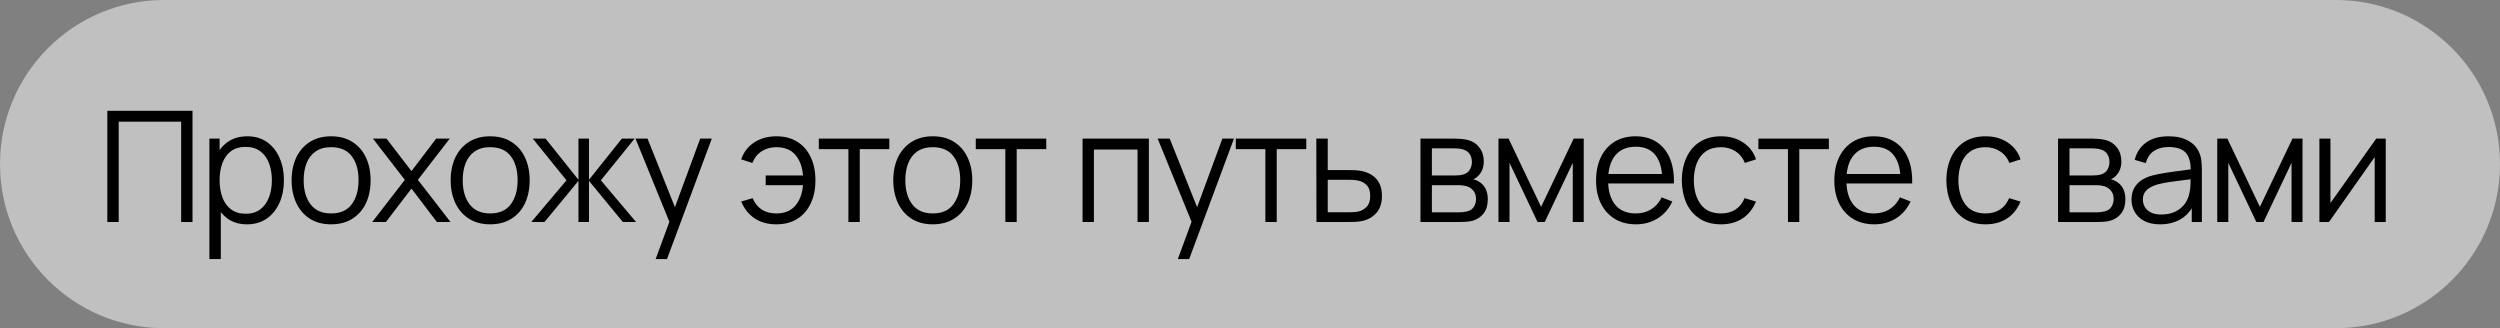
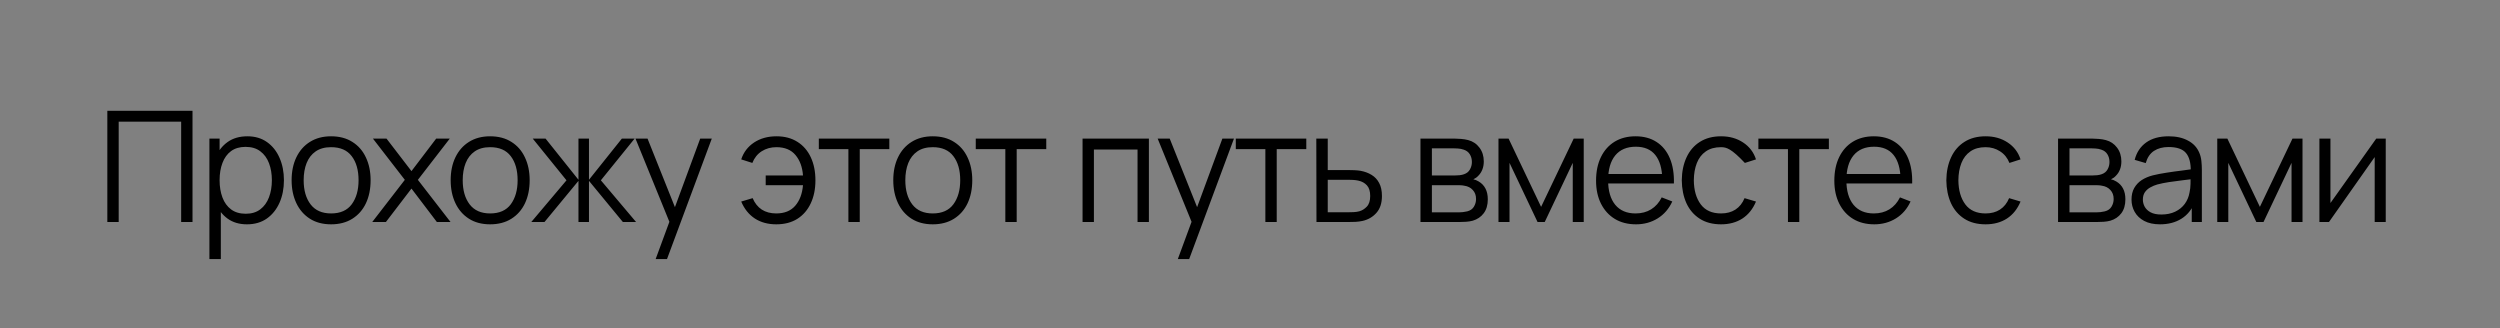
<svg xmlns="http://www.w3.org/2000/svg" viewBox="0 0 259 34" fill="none">
  <rect x="0" y="0" width="259" height="34" fill="#808080" stroke="none" />
-   <path d="M0 17C0 7.611 7.611 0 17 0H242C251.39 0 259 7.611 259 17C259 26.389 251.39 34 242 34H17C7.611 34 0 26.389 0 17Z" fill="white" fill-opacity="0.5" />
-   <path d="M11.12 23V11.48H19.944V23H18.768V12.608H12.296V23H11.12ZM25.582 23.24C24.788 23.24 24.116 23.04 23.567 22.64C23.017 22.235 22.601 21.688 22.319 21C22.036 20.307 21.895 19.531 21.895 18.672C21.895 17.797 22.036 17.019 22.319 16.336C22.607 15.648 23.028 15.107 23.582 14.712C24.137 14.317 24.82 14.12 25.631 14.12C26.42 14.12 27.097 14.32 27.663 14.72C28.228 15.12 28.66 15.664 28.959 16.352C29.262 17.04 29.415 17.813 29.415 18.672C29.415 19.536 29.262 20.312 28.959 21C28.654 21.688 28.217 22.235 27.646 22.64C27.076 23.04 26.388 23.24 25.582 23.24ZM21.695 26.84V14.36H22.75V20.864H22.878V26.84H21.695ZM25.462 22.144C26.065 22.144 26.567 21.992 26.966 21.688C27.366 21.384 27.665 20.971 27.863 20.448C28.065 19.92 28.166 19.328 28.166 18.672C28.166 18.021 28.068 17.435 27.87 16.912C27.673 16.389 27.372 15.976 26.966 15.672C26.567 15.368 26.057 15.216 25.439 15.216C24.836 15.216 24.334 15.363 23.934 15.656C23.54 15.949 23.244 16.357 23.047 16.88C22.849 17.397 22.75 17.995 22.75 18.672C22.75 19.339 22.849 19.936 23.047 20.464C23.244 20.987 23.543 21.397 23.942 21.696C24.343 21.995 24.849 22.144 25.462 22.144ZM34.299 23.24C33.441 23.24 32.707 23.045 32.099 22.656C31.491 22.267 31.024 21.728 30.699 21.04C30.374 20.352 30.211 19.563 30.211 18.672C30.211 17.765 30.377 16.971 30.707 16.288C31.038 15.605 31.507 15.075 32.115 14.696C32.728 14.312 33.456 14.12 34.299 14.12C35.163 14.12 35.899 14.315 36.507 14.704C37.12 15.088 37.587 15.624 37.907 16.312C38.233 16.995 38.395 17.781 38.395 18.672C38.395 19.579 38.233 20.376 37.907 21.064C37.582 21.747 37.112 22.28 36.499 22.664C35.886 23.048 35.153 23.24 34.299 23.24ZM34.299 22.112C35.259 22.112 35.974 21.795 36.443 21.16C36.913 20.52 37.147 19.691 37.147 18.672C37.147 17.627 36.91 16.795 36.435 16.176C35.966 15.557 35.254 15.248 34.299 15.248C33.654 15.248 33.12 15.395 32.699 15.688C32.283 15.976 31.971 16.379 31.763 16.896C31.561 17.408 31.459 18 31.459 18.672C31.459 19.712 31.699 20.547 32.179 21.176C32.659 21.8 33.366 22.112 34.299 22.112ZM38.564 23L41.94 18.632L38.636 14.36H40.044L42.628 17.728L45.188 14.36H46.596L43.292 18.632L46.676 23H45.26L42.628 19.536L39.98 23H38.564ZM50.777 23.24C49.918 23.24 49.185 23.045 48.577 22.656C47.969 22.267 47.502 21.728 47.177 21.04C46.852 20.352 46.689 19.563 46.689 18.672C46.689 17.765 46.854 16.971 47.185 16.288C47.516 15.605 47.985 15.075 48.593 14.696C49.206 14.312 49.934 14.12 50.777 14.12C51.641 14.12 52.377 14.315 52.985 14.704C53.598 15.088 54.065 15.624 54.385 16.312C54.71 16.995 54.873 17.781 54.873 18.672C54.873 19.579 54.71 20.376 54.385 21.064C54.059 21.747 53.59 22.28 52.977 22.664C52.364 23.048 51.63 23.24 50.777 23.24ZM50.777 22.112C51.737 22.112 52.452 21.795 52.921 21.16C53.39 20.52 53.625 19.691 53.625 18.672C53.625 17.627 53.388 16.795 52.913 16.176C52.444 15.557 51.731 15.248 50.777 15.248C50.132 15.248 49.598 15.395 49.177 15.688C48.761 15.976 48.449 16.379 48.241 16.896C48.038 17.408 47.937 18 47.937 18.672C47.937 19.712 48.177 20.547 48.657 21.176C49.137 21.8 49.843 22.112 50.777 22.112ZM55.041 23L58.689 18.68L55.193 14.36H56.521L59.929 18.624V14.36H61.017V18.624L64.425 14.36H65.745L62.249 18.68L65.897 23H64.529L61.017 18.736V23H59.929V18.736L56.409 23H55.041ZM67.925 26.84L69.597 22.304L69.621 23.648L65.837 14.36H67.085L70.189 22.128H69.677L72.541 14.36H73.741L69.101 26.84H67.925ZM80.422 23.24C79.563 23.24 78.825 23.04 78.206 22.64C77.587 22.235 77.115 21.648 76.79 20.88L77.974 20.528C78.192 21.045 78.507 21.44 78.918 21.712C79.334 21.979 79.832 22.112 80.414 22.112C81.267 22.112 81.923 21.848 82.382 21.32C82.846 20.787 83.115 20.075 83.19 19.184H79.326V18.176H83.19C83.126 17.307 82.867 16.603 82.414 16.064C81.96 15.52 81.302 15.248 80.438 15.248C79.862 15.248 79.353 15.389 78.91 15.672C78.472 15.955 78.15 16.357 77.942 16.88L76.79 16.512C77.035 15.771 77.481 15.187 78.126 14.76C78.776 14.333 79.55 14.12 80.446 14.12C81.288 14.12 82.011 14.312 82.614 14.696C83.216 15.075 83.678 15.608 83.998 16.296C84.318 16.979 84.478 17.776 84.478 18.688C84.478 19.595 84.315 20.389 83.99 21.072C83.67 21.755 83.209 22.288 82.606 22.672C82.003 23.051 81.275 23.24 80.422 23.24ZM87.894 23V15.448H84.83V14.36H92.134V15.448H89.07V23H87.894ZM96.631 23.24C95.772 23.24 95.039 23.045 94.431 22.656C93.823 22.267 93.356 21.728 93.031 21.04C92.706 20.352 92.543 19.563 92.543 18.672C92.543 17.765 92.709 16.971 93.039 16.288C93.37 15.605 93.839 15.075 94.447 14.696C95.061 14.312 95.788 14.12 96.631 14.12C97.495 14.12 98.231 14.315 98.839 14.704C99.453 15.088 99.919 15.624 100.239 16.312C100.564 16.995 100.727 17.781 100.727 18.672C100.727 19.579 100.564 20.376 100.239 21.064C99.914 21.747 99.445 22.28 98.831 22.664C98.218 23.048 97.484 23.24 96.631 23.24ZM96.631 22.112C97.591 22.112 98.306 21.795 98.775 21.16C99.245 20.52 99.479 19.691 99.479 18.672C99.479 17.627 99.242 16.795 98.767 16.176C98.298 15.557 97.586 15.248 96.631 15.248C95.986 15.248 95.453 15.395 95.031 15.688C94.615 15.976 94.303 16.379 94.095 16.896C93.892 17.408 93.791 18 93.791 18.672C93.791 19.712 94.031 20.547 94.511 21.176C94.991 21.8 95.698 22.112 96.631 22.112ZM104.153 23V15.448H101.089V14.36H108.393V15.448H105.329V23H104.153ZM112.153 23V14.36H119.025V23H117.849V15.488H113.329V23H112.153ZM122.022 26.84L123.695 22.304L123.719 23.648L119.934 14.36H121.183L124.287 22.128H123.775L126.638 14.36H127.838L123.198 26.84H122.022ZM131.092 23V15.448H128.028V14.36H135.332V15.448H132.268V23H131.092ZM136.386 23L136.369 14.36H137.554V17.616H139.577C139.828 17.616 140.073 17.621 140.314 17.632C140.559 17.643 140.775 17.664 140.962 17.696C141.388 17.776 141.767 17.917 142.097 18.12C142.434 18.323 142.695 18.603 142.881 18.96C143.073 19.317 143.169 19.765 143.169 20.304C143.169 21.045 142.977 21.629 142.594 22.056C142.215 22.483 141.735 22.76 141.154 22.888C140.935 22.936 140.697 22.968 140.441 22.984C140.185 22.995 139.932 23 139.681 23H136.386ZM137.554 21.992H139.633C139.815 21.992 140.018 21.987 140.242 21.976C140.465 21.965 140.663 21.936 140.833 21.888C141.116 21.808 141.372 21.648 141.601 21.408C141.836 21.163 141.953 20.795 141.953 20.304C141.953 19.819 141.841 19.453 141.618 19.208C141.393 18.957 141.095 18.792 140.721 18.712C140.556 18.675 140.377 18.651 140.185 18.64C139.994 18.629 139.81 18.624 139.633 18.624H137.554V21.992ZM147.16 23V14.36H150.72C150.901 14.36 151.119 14.371 151.375 14.392C151.637 14.413 151.88 14.453 152.103 14.512C152.589 14.64 152.978 14.901 153.272 15.296C153.57 15.691 153.72 16.165 153.72 16.72C153.72 17.029 153.672 17.307 153.576 17.552C153.485 17.792 153.354 18 153.184 18.176C153.103 18.267 153.016 18.347 152.919 18.416C152.823 18.48 152.73 18.533 152.639 18.576C152.81 18.608 152.994 18.683 153.191 18.8C153.501 18.981 153.736 19.227 153.895 19.536C154.055 19.84 154.136 20.211 154.136 20.648C154.136 21.24 153.994 21.723 153.712 22.096C153.429 22.469 153.05 22.725 152.576 22.864C152.362 22.923 152.13 22.96 151.88 22.976C151.634 22.992 151.402 23 151.184 23H147.16ZM148.344 22H151.127C151.239 22 151.381 21.992 151.552 21.976C151.722 21.955 151.874 21.928 152.007 21.896C152.322 21.816 152.552 21.656 152.696 21.416C152.845 21.171 152.919 20.904 152.919 20.616C152.919 20.237 152.808 19.928 152.583 19.688C152.365 19.443 152.071 19.293 151.703 19.24C151.581 19.213 151.453 19.197 151.32 19.192C151.186 19.187 151.066 19.184 150.959 19.184H148.344V22ZM148.344 18.176H150.76C150.898 18.176 151.053 18.168 151.224 18.152C151.399 18.131 151.552 18.096 151.679 18.048C151.957 17.952 152.16 17.787 152.287 17.552C152.421 17.317 152.488 17.061 152.488 16.784C152.488 16.48 152.416 16.213 152.272 15.984C152.133 15.755 151.922 15.595 151.639 15.504C151.447 15.435 151.239 15.395 151.016 15.384C150.797 15.373 150.658 15.368 150.6 15.368H148.344V18.176ZM155.242 23V14.36H156.29L159.658 21.432L163.034 14.36H164.074V23H162.938V16.872L160.034 23H159.29L156.386 16.872V23H155.242ZM169.488 23.24C168.646 23.24 167.915 23.053 167.297 22.68C166.683 22.307 166.206 21.781 165.864 21.104C165.523 20.427 165.352 19.632 165.352 18.72C165.352 17.776 165.52 16.96 165.857 16.272C166.192 15.584 166.665 15.053 167.273 14.68C167.886 14.307 168.608 14.12 169.44 14.12C170.294 14.12 171.022 14.317 171.625 14.712C172.227 15.101 172.683 15.661 172.993 16.392C173.302 17.123 173.443 17.995 173.417 19.008H172.216V18.592C172.195 17.472 171.952 16.627 171.488 16.056C171.03 15.485 170.358 15.2 169.472 15.2C168.544 15.2 167.833 15.501 167.337 16.104C166.846 16.707 166.601 17.565 166.601 18.68C166.601 19.768 166.846 20.613 167.337 21.216C167.833 21.813 168.534 22.112 169.44 22.112C170.059 22.112 170.598 21.971 171.056 21.688C171.52 21.4 171.886 20.987 172.153 20.448L173.249 20.872C172.907 21.624 172.403 22.208 171.737 22.624C171.075 23.035 170.326 23.24 169.488 23.24ZM166.185 19.008V18.024H172.785V19.008H166.185ZM178.296 23.24C177.427 23.24 176.69 23.045 176.088 22.656C175.485 22.267 175.026 21.731 174.712 21.048C174.403 20.36 174.243 19.571 174.232 18.68C174.243 17.773 174.408 16.979 174.728 16.296C175.048 15.608 175.509 15.075 176.112 14.696C176.714 14.312 177.445 14.12 178.304 14.12C179.179 14.12 179.939 14.333 180.584 14.76C181.234 15.187 181.68 15.771 181.92 16.512L180.768 16.88C180.565 16.363 180.243 15.963 179.8 15.68C179.363 15.392 178.861 15.248 178.296 15.248C177.661 15.248 177.136 15.395 176.72 15.688C176.304 15.976 175.994 16.379 175.792 16.896C175.589 17.413 175.485 18.008 175.48 18.68C175.49 19.715 175.731 20.547 176.2 21.176C176.669 21.8 177.368 22.112 178.296 22.112C178.882 22.112 179.381 21.979 179.792 21.712C180.208 21.44 180.523 21.045 180.736 20.528L181.92 20.88C181.6 21.648 181.131 22.235 180.512 22.64C179.893 23.04 179.155 23.24 178.296 23.24ZM185.232 23V15.448H182.168V14.36H189.472V15.448H186.408V23H185.232ZM194.173 23.24C193.331 23.24 192.6 23.053 191.982 22.68C191.368 22.307 190.891 21.781 190.549 21.104C190.208 20.427 190.037 19.632 190.037 18.72C190.037 17.776 190.206 16.96 190.542 16.272C190.877 15.584 191.35 15.053 191.958 14.68C192.571 14.307 193.293 14.12 194.125 14.12C194.979 14.12 195.707 14.317 196.31 14.712C196.912 15.101 197.368 15.661 197.678 16.392C197.987 17.123 198.128 17.995 198.101 19.008H196.901V18.592C196.88 17.472 196.637 16.627 196.173 16.056C195.715 15.485 195.043 15.2 194.157 15.2C193.23 15.2 192.518 15.501 192.022 16.104C191.531 16.707 191.286 17.565 191.286 18.68C191.286 19.768 191.531 20.613 192.022 21.216C192.518 21.813 193.219 22.112 194.125 22.112C194.744 22.112 195.283 21.971 195.742 21.688C196.206 21.4 196.571 20.987 196.838 20.448L197.934 20.872C197.592 21.624 197.088 22.208 196.422 22.624C195.76 23.035 195.011 23.24 194.173 23.24ZM190.869 19.008V18.024H197.47V19.008H190.869ZM205.704 23.24C204.835 23.24 204.099 23.045 203.496 22.656C202.893 22.267 202.435 21.731 202.12 21.048C201.811 20.36 201.651 19.571 201.64 18.68C201.651 17.773 201.816 16.979 202.136 16.296C202.456 15.608 202.917 15.075 203.52 14.696C204.123 14.312 204.853 14.12 205.712 14.12C206.587 14.12 207.347 14.333 207.992 14.76C208.643 15.187 209.088 15.771 209.328 16.512L208.176 16.88C207.973 16.363 207.651 15.963 207.208 15.68C206.771 15.392 206.269 15.248 205.704 15.248C205.069 15.248 204.544 15.395 204.128 15.688C203.712 15.976 203.403 16.379 203.2 16.896C202.997 17.413 202.893 18.008 202.888 18.68C202.899 19.715 203.139 20.547 203.608 21.176C204.077 21.8 204.776 22.112 205.704 22.112C206.291 22.112 206.789 21.979 207.2 21.712C207.616 21.44 207.931 21.045 208.144 20.528L209.328 20.88C209.008 21.648 208.539 22.235 207.92 22.64C207.301 23.04 206.563 23.24 205.704 23.24ZM213.214 23V14.36H216.774C216.956 14.36 217.174 14.371 217.43 14.392C217.692 14.413 217.935 14.453 218.159 14.512C218.644 14.64 219.033 14.901 219.327 15.296C219.625 15.691 219.774 16.165 219.774 16.72C219.774 17.029 219.726 17.307 219.631 17.552C219.54 17.792 219.409 18 219.238 18.176C219.159 18.267 219.071 18.347 218.975 18.416C218.879 18.48 218.785 18.533 218.695 18.576C218.865 18.608 219.049 18.683 219.246 18.8C219.556 18.981 219.791 19.227 219.951 19.536C220.111 19.84 220.19 20.211 220.19 20.648C220.19 21.24 220.049 21.723 219.767 22.096C219.484 22.469 219.105 22.725 218.631 22.864C218.417 22.923 218.185 22.96 217.935 22.976C217.689 22.992 217.457 23 217.238 23H213.214ZM214.399 22H217.183C217.294 22 217.436 21.992 217.607 21.976C217.777 21.955 217.929 21.928 218.062 21.896C218.377 21.816 218.607 21.656 218.75 21.416C218.9 21.171 218.975 20.904 218.975 20.616C218.975 20.237 218.863 19.928 218.638 19.688C218.42 19.443 218.126 19.293 217.758 19.24C217.636 19.213 217.508 19.197 217.375 19.192C217.241 19.187 217.121 19.184 217.014 19.184H214.399V22ZM214.399 18.176H216.815C216.953 18.176 217.108 18.168 217.279 18.152C217.454 18.131 217.607 18.096 217.734 18.048C218.012 17.952 218.214 17.787 218.343 17.552C218.476 17.317 218.542 17.061 218.542 16.784C218.542 16.48 218.47 16.213 218.327 15.984C218.188 15.755 217.977 15.595 217.695 15.504C217.502 15.435 217.294 15.395 217.071 15.384C216.852 15.373 216.713 15.368 216.655 15.368H214.399V18.176ZM223.777 23.24C223.126 23.24 222.58 23.123 222.137 22.888C221.7 22.653 221.372 22.341 221.153 21.952C220.934 21.563 220.825 21.139 220.825 20.68C220.825 20.211 220.918 19.811 221.105 19.48C221.297 19.144 221.556 18.869 221.881 18.656C222.212 18.443 222.593 18.28 223.025 18.168C223.462 18.061 223.945 17.968 224.473 17.888C225.006 17.803 225.526 17.731 226.033 17.672C226.545 17.608 226.993 17.547 227.377 17.488L226.961 17.744C226.977 16.891 226.812 16.259 226.465 15.848C226.118 15.437 225.516 15.232 224.657 15.232C224.065 15.232 223.564 15.365 223.153 15.632C222.748 15.899 222.462 16.32 222.297 16.896L221.153 16.56C221.35 15.787 221.748 15.187 222.345 14.76C222.942 14.333 223.718 14.12 224.673 14.12C225.462 14.12 226.132 14.269 226.681 14.568C227.236 14.861 227.628 15.288 227.857 15.848C227.964 16.099 228.033 16.379 228.065 16.688C228.097 16.997 228.113 17.312 228.113 17.632V23H227.065V20.832L227.369 20.96C227.076 21.701 226.62 22.267 226.001 22.656C225.382 23.045 224.641 23.24 223.777 23.24ZM223.913 22.224C224.462 22.224 224.942 22.125 225.353 21.928C225.764 21.731 226.094 21.461 226.345 21.12C226.596 20.773 226.758 20.384 226.833 19.952C226.897 19.675 226.932 19.371 226.937 19.04C226.942 18.704 226.945 18.453 226.945 18.288L227.393 18.52C226.993 18.573 226.558 18.627 226.089 18.68C225.625 18.733 225.166 18.795 224.713 18.864C224.265 18.933 223.86 19.016 223.497 19.112C223.252 19.181 223.014 19.28 222.785 19.408C222.556 19.531 222.366 19.696 222.217 19.904C222.073 20.112 222.001 20.371 222.001 20.68C222.001 20.931 222.062 21.173 222.185 21.408C222.313 21.643 222.516 21.837 222.793 21.992C223.076 22.147 223.449 22.224 223.913 22.224ZM229.708 23V14.36H230.756L234.124 21.432L237.5 14.36H238.54V23H237.404V16.872L234.5 23H233.756L230.852 16.872V23H229.708ZM247.162 14.36V23H246.018V16.272L241.282 23H240.29V14.36H241.434V21.032L246.178 14.36H247.162Z" fill="black" />
+   <path d="M11.12 23V11.48H19.944V23H18.768V12.608H12.296V23H11.12ZM25.582 23.24C24.788 23.24 24.116 23.04 23.567 22.64C23.017 22.235 22.601 21.688 22.319 21C22.036 20.307 21.895 19.531 21.895 18.672C21.895 17.797 22.036 17.019 22.319 16.336C22.607 15.648 23.028 15.107 23.582 14.712C24.137 14.317 24.82 14.12 25.631 14.12C26.42 14.12 27.097 14.32 27.663 14.72C28.228 15.12 28.66 15.664 28.959 16.352C29.262 17.04 29.415 17.813 29.415 18.672C29.415 19.536 29.262 20.312 28.959 21C28.654 21.688 28.217 22.235 27.646 22.64C27.076 23.04 26.388 23.24 25.582 23.24ZM21.695 26.84V14.36H22.75V20.864H22.878V26.84H21.695ZM25.462 22.144C26.065 22.144 26.567 21.992 26.966 21.688C27.366 21.384 27.665 20.971 27.863 20.448C28.065 19.92 28.166 19.328 28.166 18.672C28.166 18.021 28.068 17.435 27.87 16.912C27.673 16.389 27.372 15.976 26.966 15.672C26.567 15.368 26.057 15.216 25.439 15.216C24.836 15.216 24.334 15.363 23.934 15.656C23.54 15.949 23.244 16.357 23.047 16.88C22.849 17.397 22.75 17.995 22.75 18.672C22.75 19.339 22.849 19.936 23.047 20.464C23.244 20.987 23.543 21.397 23.942 21.696C24.343 21.995 24.849 22.144 25.462 22.144ZM34.299 23.24C33.441 23.24 32.707 23.045 32.099 22.656C31.491 22.267 31.024 21.728 30.699 21.04C30.374 20.352 30.211 19.563 30.211 18.672C30.211 17.765 30.377 16.971 30.707 16.288C31.038 15.605 31.507 15.075 32.115 14.696C32.728 14.312 33.456 14.12 34.299 14.12C35.163 14.12 35.899 14.315 36.507 14.704C37.12 15.088 37.587 15.624 37.907 16.312C38.233 16.995 38.395 17.781 38.395 18.672C38.395 19.579 38.233 20.376 37.907 21.064C37.582 21.747 37.112 22.28 36.499 22.664C35.886 23.048 35.153 23.24 34.299 23.24ZM34.299 22.112C35.259 22.112 35.974 21.795 36.443 21.16C36.913 20.52 37.147 19.691 37.147 18.672C37.147 17.627 36.91 16.795 36.435 16.176C35.966 15.557 35.254 15.248 34.299 15.248C33.654 15.248 33.12 15.395 32.699 15.688C32.283 15.976 31.971 16.379 31.763 16.896C31.561 17.408 31.459 18 31.459 18.672C31.459 19.712 31.699 20.547 32.179 21.176C32.659 21.8 33.366 22.112 34.299 22.112ZM38.564 23L41.94 18.632L38.636 14.36H40.044L42.628 17.728L45.188 14.36H46.596L43.292 18.632L46.676 23H45.26L42.628 19.536L39.98 23H38.564ZM50.777 23.24C49.918 23.24 49.185 23.045 48.577 22.656C47.969 22.267 47.502 21.728 47.177 21.04C46.852 20.352 46.689 19.563 46.689 18.672C46.689 17.765 46.854 16.971 47.185 16.288C47.516 15.605 47.985 15.075 48.593 14.696C49.206 14.312 49.934 14.12 50.777 14.12C51.641 14.12 52.377 14.315 52.985 14.704C53.598 15.088 54.065 15.624 54.385 16.312C54.71 16.995 54.873 17.781 54.873 18.672C54.873 19.579 54.71 20.376 54.385 21.064C54.059 21.747 53.59 22.28 52.977 22.664C52.364 23.048 51.63 23.24 50.777 23.24ZM50.777 22.112C51.737 22.112 52.452 21.795 52.921 21.16C53.39 20.52 53.625 19.691 53.625 18.672C53.625 17.627 53.388 16.795 52.913 16.176C52.444 15.557 51.731 15.248 50.777 15.248C50.132 15.248 49.598 15.395 49.177 15.688C48.761 15.976 48.449 16.379 48.241 16.896C48.038 17.408 47.937 18 47.937 18.672C47.937 19.712 48.177 20.547 48.657 21.176C49.137 21.8 49.843 22.112 50.777 22.112ZM55.041 23L58.689 18.68L55.193 14.36H56.521L59.929 18.624V14.36H61.017V18.624L64.425 14.36H65.745L62.249 18.68L65.897 23H64.529L61.017 18.736V23H59.929V18.736L56.409 23H55.041ZM67.925 26.84L69.597 22.304L69.621 23.648L65.837 14.36H67.085L70.189 22.128H69.677L72.541 14.36H73.741L69.101 26.84H67.925ZM80.422 23.24C79.563 23.24 78.825 23.04 78.206 22.64C77.587 22.235 77.115 21.648 76.79 20.88L77.974 20.528C78.192 21.045 78.507 21.44 78.918 21.712C79.334 21.979 79.832 22.112 80.414 22.112C81.267 22.112 81.923 21.848 82.382 21.32C82.846 20.787 83.115 20.075 83.19 19.184H79.326V18.176H83.19C83.126 17.307 82.867 16.603 82.414 16.064C81.96 15.52 81.302 15.248 80.438 15.248C79.862 15.248 79.353 15.389 78.91 15.672C78.472 15.955 78.15 16.357 77.942 16.88L76.79 16.512C77.035 15.771 77.481 15.187 78.126 14.76C78.776 14.333 79.55 14.12 80.446 14.12C81.288 14.12 82.011 14.312 82.614 14.696C83.216 15.075 83.678 15.608 83.998 16.296C84.318 16.979 84.478 17.776 84.478 18.688C84.478 19.595 84.315 20.389 83.99 21.072C83.67 21.755 83.209 22.288 82.606 22.672C82.003 23.051 81.275 23.24 80.422 23.24ZM87.894 23V15.448H84.83V14.36H92.134V15.448H89.07V23H87.894ZM96.631 23.24C95.772 23.24 95.039 23.045 94.431 22.656C93.823 22.267 93.356 21.728 93.031 21.04C92.706 20.352 92.543 19.563 92.543 18.672C92.543 17.765 92.709 16.971 93.039 16.288C93.37 15.605 93.839 15.075 94.447 14.696C95.061 14.312 95.788 14.12 96.631 14.12C97.495 14.12 98.231 14.315 98.839 14.704C99.453 15.088 99.919 15.624 100.239 16.312C100.564 16.995 100.727 17.781 100.727 18.672C100.727 19.579 100.564 20.376 100.239 21.064C99.914 21.747 99.445 22.28 98.831 22.664C98.218 23.048 97.484 23.24 96.631 23.24ZM96.631 22.112C97.591 22.112 98.306 21.795 98.775 21.16C99.245 20.52 99.479 19.691 99.479 18.672C99.479 17.627 99.242 16.795 98.767 16.176C98.298 15.557 97.586 15.248 96.631 15.248C95.986 15.248 95.453 15.395 95.031 15.688C94.615 15.976 94.303 16.379 94.095 16.896C93.892 17.408 93.791 18 93.791 18.672C93.791 19.712 94.031 20.547 94.511 21.176C94.991 21.8 95.698 22.112 96.631 22.112ZM104.153 23V15.448H101.089V14.36H108.393V15.448H105.329V23H104.153ZM112.153 23V14.36H119.025V23H117.849V15.488H113.329V23H112.153ZM122.022 26.84L123.695 22.304L123.719 23.648L119.934 14.36H121.183L124.287 22.128H123.775L126.638 14.36H127.838L123.198 26.84H122.022ZM131.092 23V15.448H128.028V14.36H135.332V15.448H132.268V23H131.092ZM136.386 23L136.369 14.36H137.554V17.616H139.577C139.828 17.616 140.073 17.621 140.314 17.632C140.559 17.643 140.775 17.664 140.962 17.696C141.388 17.776 141.767 17.917 142.097 18.12C142.434 18.323 142.695 18.603 142.881 18.96C143.073 19.317 143.169 19.765 143.169 20.304C143.169 21.045 142.977 21.629 142.594 22.056C142.215 22.483 141.735 22.76 141.154 22.888C140.935 22.936 140.697 22.968 140.441 22.984C140.185 22.995 139.932 23 139.681 23H136.386ZM137.554 21.992H139.633C139.815 21.992 140.018 21.987 140.242 21.976C140.465 21.965 140.663 21.936 140.833 21.888C141.116 21.808 141.372 21.648 141.601 21.408C141.836 21.163 141.953 20.795 141.953 20.304C141.953 19.819 141.841 19.453 141.618 19.208C141.393 18.957 141.095 18.792 140.721 18.712C140.556 18.675 140.377 18.651 140.185 18.64C139.994 18.629 139.81 18.624 139.633 18.624H137.554V21.992ZM147.16 23V14.36H150.72C150.901 14.36 151.119 14.371 151.375 14.392C151.637 14.413 151.88 14.453 152.103 14.512C152.589 14.64 152.978 14.901 153.272 15.296C153.57 15.691 153.72 16.165 153.72 16.72C153.72 17.029 153.672 17.307 153.576 17.552C153.485 17.792 153.354 18 153.184 18.176C153.103 18.267 153.016 18.347 152.919 18.416C152.823 18.48 152.73 18.533 152.639 18.576C152.81 18.608 152.994 18.683 153.191 18.8C153.501 18.981 153.736 19.227 153.895 19.536C154.055 19.84 154.136 20.211 154.136 20.648C154.136 21.24 153.994 21.723 153.712 22.096C153.429 22.469 153.05 22.725 152.576 22.864C152.362 22.923 152.13 22.96 151.88 22.976C151.634 22.992 151.402 23 151.184 23H147.16ZM148.344 22H151.127C151.239 22 151.381 21.992 151.552 21.976C151.722 21.955 151.874 21.928 152.007 21.896C152.322 21.816 152.552 21.656 152.696 21.416C152.845 21.171 152.919 20.904 152.919 20.616C152.919 20.237 152.808 19.928 152.583 19.688C152.365 19.443 152.071 19.293 151.703 19.24C151.581 19.213 151.453 19.197 151.32 19.192C151.186 19.187 151.066 19.184 150.959 19.184H148.344V22ZM148.344 18.176H150.76C150.898 18.176 151.053 18.168 151.224 18.152C151.399 18.131 151.552 18.096 151.679 18.048C151.957 17.952 152.16 17.787 152.287 17.552C152.421 17.317 152.488 17.061 152.488 16.784C152.488 16.48 152.416 16.213 152.272 15.984C152.133 15.755 151.922 15.595 151.639 15.504C151.447 15.435 151.239 15.395 151.016 15.384C150.797 15.373 150.658 15.368 150.6 15.368H148.344V18.176ZM155.242 23V14.36H156.29L159.658 21.432L163.034 14.36H164.074V23H162.938V16.872L160.034 23H159.29L156.386 16.872V23H155.242ZM169.488 23.24C168.646 23.24 167.915 23.053 167.297 22.68C166.683 22.307 166.206 21.781 165.864 21.104C165.523 20.427 165.352 19.632 165.352 18.72C165.352 17.776 165.52 16.96 165.857 16.272C166.192 15.584 166.665 15.053 167.273 14.68C167.886 14.307 168.608 14.12 169.44 14.12C170.294 14.12 171.022 14.317 171.625 14.712C172.227 15.101 172.683 15.661 172.993 16.392C173.302 17.123 173.443 17.995 173.417 19.008H172.216V18.592C172.195 17.472 171.952 16.627 171.488 16.056C171.03 15.485 170.358 15.2 169.472 15.2C168.544 15.2 167.833 15.501 167.337 16.104C166.846 16.707 166.601 17.565 166.601 18.68C166.601 19.768 166.846 20.613 167.337 21.216C167.833 21.813 168.534 22.112 169.44 22.112C170.059 22.112 170.598 21.971 171.056 21.688C171.52 21.4 171.886 20.987 172.153 20.448L173.249 20.872C172.907 21.624 172.403 22.208 171.737 22.624C171.075 23.035 170.326 23.24 169.488 23.24ZM166.185 19.008V18.024H172.785V19.008H166.185ZM178.296 23.24C177.427 23.24 176.69 23.045 176.088 22.656C175.485 22.267 175.026 21.731 174.712 21.048C174.403 20.36 174.243 19.571 174.232 18.68C174.243 17.773 174.408 16.979 174.728 16.296C175.048 15.608 175.509 15.075 176.112 14.696C176.714 14.312 177.445 14.12 178.304 14.12C179.179 14.12 179.939 14.333 180.584 14.76C181.234 15.187 181.68 15.771 181.92 16.512L180.768 16.88C179.363 15.392 178.861 15.248 178.296 15.248C177.661 15.248 177.136 15.395 176.72 15.688C176.304 15.976 175.994 16.379 175.792 16.896C175.589 17.413 175.485 18.008 175.48 18.68C175.49 19.715 175.731 20.547 176.2 21.176C176.669 21.8 177.368 22.112 178.296 22.112C178.882 22.112 179.381 21.979 179.792 21.712C180.208 21.44 180.523 21.045 180.736 20.528L181.92 20.88C181.6 21.648 181.131 22.235 180.512 22.64C179.893 23.04 179.155 23.24 178.296 23.24ZM185.232 23V15.448H182.168V14.36H189.472V15.448H186.408V23H185.232ZM194.173 23.24C193.331 23.24 192.6 23.053 191.982 22.68C191.368 22.307 190.891 21.781 190.549 21.104C190.208 20.427 190.037 19.632 190.037 18.72C190.037 17.776 190.206 16.96 190.542 16.272C190.877 15.584 191.35 15.053 191.958 14.68C192.571 14.307 193.293 14.12 194.125 14.12C194.979 14.12 195.707 14.317 196.31 14.712C196.912 15.101 197.368 15.661 197.678 16.392C197.987 17.123 198.128 17.995 198.101 19.008H196.901V18.592C196.88 17.472 196.637 16.627 196.173 16.056C195.715 15.485 195.043 15.2 194.157 15.2C193.23 15.2 192.518 15.501 192.022 16.104C191.531 16.707 191.286 17.565 191.286 18.68C191.286 19.768 191.531 20.613 192.022 21.216C192.518 21.813 193.219 22.112 194.125 22.112C194.744 22.112 195.283 21.971 195.742 21.688C196.206 21.4 196.571 20.987 196.838 20.448L197.934 20.872C197.592 21.624 197.088 22.208 196.422 22.624C195.76 23.035 195.011 23.24 194.173 23.24ZM190.869 19.008V18.024H197.47V19.008H190.869ZM205.704 23.24C204.835 23.24 204.099 23.045 203.496 22.656C202.893 22.267 202.435 21.731 202.12 21.048C201.811 20.36 201.651 19.571 201.64 18.68C201.651 17.773 201.816 16.979 202.136 16.296C202.456 15.608 202.917 15.075 203.52 14.696C204.123 14.312 204.853 14.12 205.712 14.12C206.587 14.12 207.347 14.333 207.992 14.76C208.643 15.187 209.088 15.771 209.328 16.512L208.176 16.88C207.973 16.363 207.651 15.963 207.208 15.68C206.771 15.392 206.269 15.248 205.704 15.248C205.069 15.248 204.544 15.395 204.128 15.688C203.712 15.976 203.403 16.379 203.2 16.896C202.997 17.413 202.893 18.008 202.888 18.68C202.899 19.715 203.139 20.547 203.608 21.176C204.077 21.8 204.776 22.112 205.704 22.112C206.291 22.112 206.789 21.979 207.2 21.712C207.616 21.44 207.931 21.045 208.144 20.528L209.328 20.88C209.008 21.648 208.539 22.235 207.92 22.64C207.301 23.04 206.563 23.24 205.704 23.24ZM213.214 23V14.36H216.774C216.956 14.36 217.174 14.371 217.43 14.392C217.692 14.413 217.935 14.453 218.159 14.512C218.644 14.64 219.033 14.901 219.327 15.296C219.625 15.691 219.774 16.165 219.774 16.72C219.774 17.029 219.726 17.307 219.631 17.552C219.54 17.792 219.409 18 219.238 18.176C219.159 18.267 219.071 18.347 218.975 18.416C218.879 18.48 218.785 18.533 218.695 18.576C218.865 18.608 219.049 18.683 219.246 18.8C219.556 18.981 219.791 19.227 219.951 19.536C220.111 19.84 220.19 20.211 220.19 20.648C220.19 21.24 220.049 21.723 219.767 22.096C219.484 22.469 219.105 22.725 218.631 22.864C218.417 22.923 218.185 22.96 217.935 22.976C217.689 22.992 217.457 23 217.238 23H213.214ZM214.399 22H217.183C217.294 22 217.436 21.992 217.607 21.976C217.777 21.955 217.929 21.928 218.062 21.896C218.377 21.816 218.607 21.656 218.75 21.416C218.9 21.171 218.975 20.904 218.975 20.616C218.975 20.237 218.863 19.928 218.638 19.688C218.42 19.443 218.126 19.293 217.758 19.24C217.636 19.213 217.508 19.197 217.375 19.192C217.241 19.187 217.121 19.184 217.014 19.184H214.399V22ZM214.399 18.176H216.815C216.953 18.176 217.108 18.168 217.279 18.152C217.454 18.131 217.607 18.096 217.734 18.048C218.012 17.952 218.214 17.787 218.343 17.552C218.476 17.317 218.542 17.061 218.542 16.784C218.542 16.48 218.47 16.213 218.327 15.984C218.188 15.755 217.977 15.595 217.695 15.504C217.502 15.435 217.294 15.395 217.071 15.384C216.852 15.373 216.713 15.368 216.655 15.368H214.399V18.176ZM223.777 23.24C223.126 23.24 222.58 23.123 222.137 22.888C221.7 22.653 221.372 22.341 221.153 21.952C220.934 21.563 220.825 21.139 220.825 20.68C220.825 20.211 220.918 19.811 221.105 19.48C221.297 19.144 221.556 18.869 221.881 18.656C222.212 18.443 222.593 18.28 223.025 18.168C223.462 18.061 223.945 17.968 224.473 17.888C225.006 17.803 225.526 17.731 226.033 17.672C226.545 17.608 226.993 17.547 227.377 17.488L226.961 17.744C226.977 16.891 226.812 16.259 226.465 15.848C226.118 15.437 225.516 15.232 224.657 15.232C224.065 15.232 223.564 15.365 223.153 15.632C222.748 15.899 222.462 16.32 222.297 16.896L221.153 16.56C221.35 15.787 221.748 15.187 222.345 14.76C222.942 14.333 223.718 14.12 224.673 14.12C225.462 14.12 226.132 14.269 226.681 14.568C227.236 14.861 227.628 15.288 227.857 15.848C227.964 16.099 228.033 16.379 228.065 16.688C228.097 16.997 228.113 17.312 228.113 17.632V23H227.065V20.832L227.369 20.96C227.076 21.701 226.62 22.267 226.001 22.656C225.382 23.045 224.641 23.24 223.777 23.24ZM223.913 22.224C224.462 22.224 224.942 22.125 225.353 21.928C225.764 21.731 226.094 21.461 226.345 21.12C226.596 20.773 226.758 20.384 226.833 19.952C226.897 19.675 226.932 19.371 226.937 19.04C226.942 18.704 226.945 18.453 226.945 18.288L227.393 18.52C226.993 18.573 226.558 18.627 226.089 18.68C225.625 18.733 225.166 18.795 224.713 18.864C224.265 18.933 223.86 19.016 223.497 19.112C223.252 19.181 223.014 19.28 222.785 19.408C222.556 19.531 222.366 19.696 222.217 19.904C222.073 20.112 222.001 20.371 222.001 20.68C222.001 20.931 222.062 21.173 222.185 21.408C222.313 21.643 222.516 21.837 222.793 21.992C223.076 22.147 223.449 22.224 223.913 22.224ZM229.708 23V14.36H230.756L234.124 21.432L237.5 14.36H238.54V23H237.404V16.872L234.5 23H233.756L230.852 16.872V23H229.708ZM247.162 14.36V23H246.018V16.272L241.282 23H240.29V14.36H241.434V21.032L246.178 14.36H247.162Z" fill="black" />
</svg>